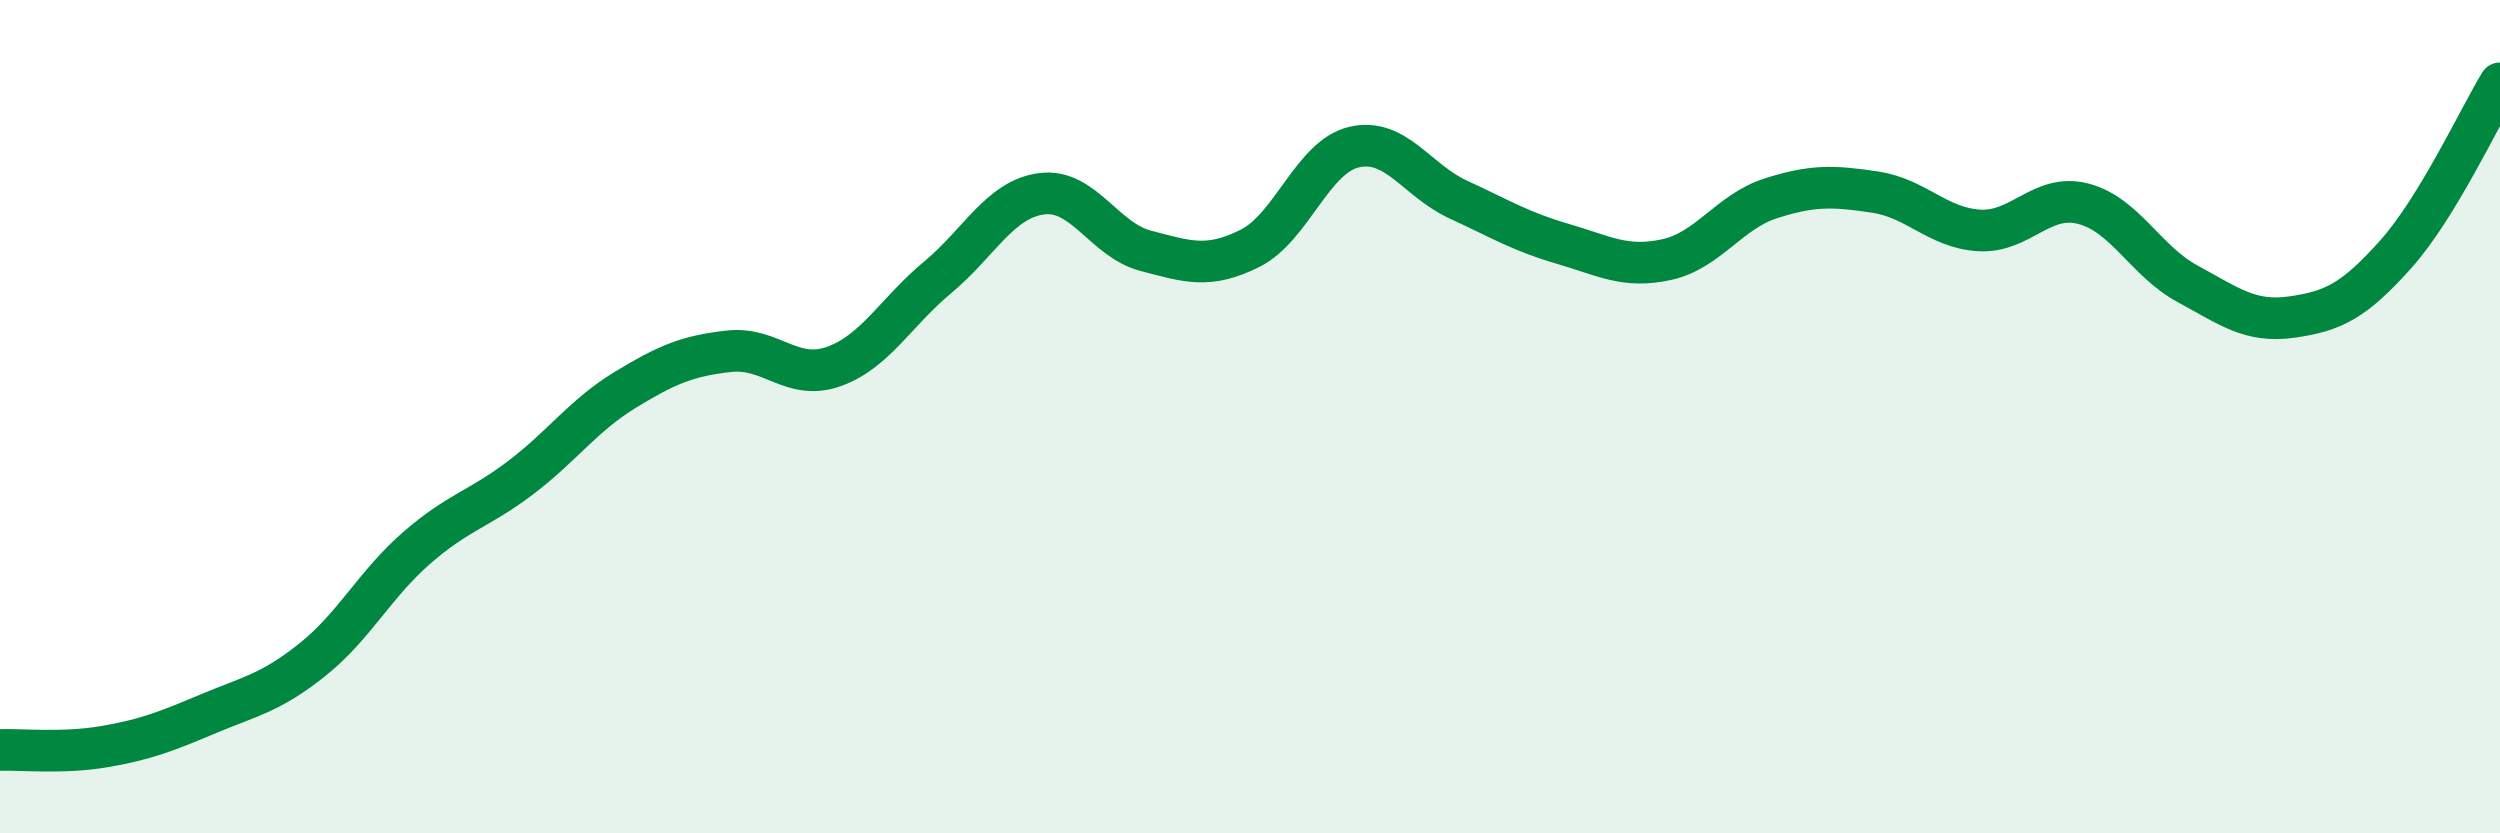
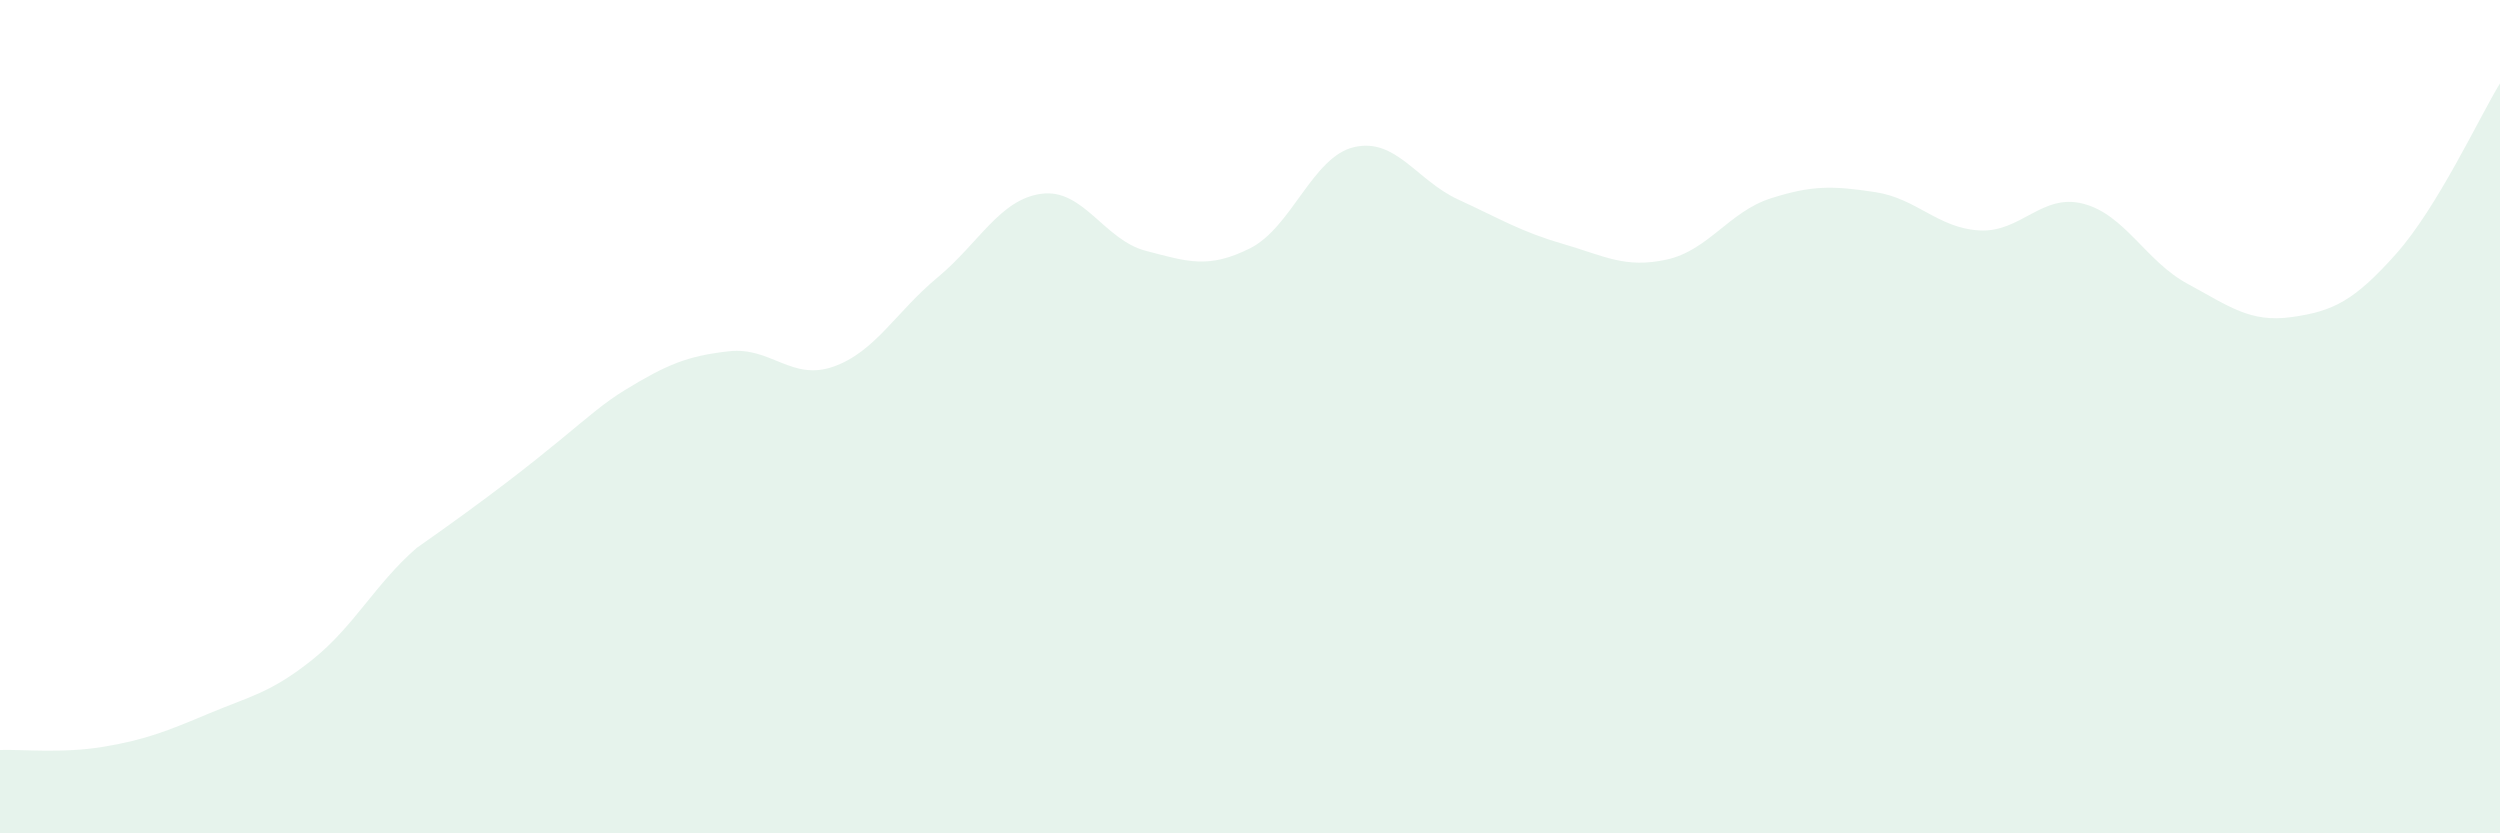
<svg xmlns="http://www.w3.org/2000/svg" width="60" height="20" viewBox="0 0 60 20">
-   <path d="M 0,18 C 0.5,17.98 1.5,18.09 2.5,17.92 C 3.5,17.75 4,17.55 5,17.13 C 6,16.71 6.5,16.63 7.5,15.83 C 8.5,15.03 9,14.02 10,13.15 C 11,12.28 11.5,12.22 12.5,11.46 C 13.5,10.7 14,9.97 15,9.36 C 16,8.75 16.5,8.54 17.5,8.43 C 18.5,8.32 19,9.15 20,8.8 C 21,8.45 21.5,7.49 22.5,6.66 C 23.5,5.83 24,4.78 25,4.65 C 26,4.52 26.5,5.76 27.5,6.02 C 28.5,6.28 29,6.46 30,5.96 C 31,5.46 31.5,3.76 32.5,3.53 C 33.5,3.3 34,4.33 35,4.79 C 36,5.25 36.5,5.56 37.5,5.85 C 38.5,6.14 39,6.45 40,6.23 C 41,6.01 41.5,5.08 42.5,4.76 C 43.5,4.44 44,4.46 45,4.61 C 46,4.76 46.5,5.47 47.5,5.53 C 48.5,5.59 49,4.63 50,4.89 C 51,5.15 51.5,6.27 52.5,6.81 C 53.5,7.35 54,7.75 55,7.61 C 56,7.47 56.5,7.22 57.5,6.1 C 58.5,4.98 59.5,2.82 60,2L60 20L0 20Z" fill="#008740" opacity="0.1" stroke-linecap="round" stroke-linejoin="round" />
-   <path d="M 0,18 C 0.5,17.98 1.5,18.09 2.5,17.92 C 3.5,17.75 4,17.55 5,17.13 C 6,16.71 6.5,16.63 7.5,15.83 C 8.5,15.03 9,14.02 10,13.15 C 11,12.28 11.5,12.22 12.5,11.46 C 13.5,10.7 14,9.97 15,9.36 C 16,8.75 16.5,8.54 17.5,8.43 C 18.5,8.32 19,9.15 20,8.8 C 21,8.45 21.5,7.49 22.5,6.66 C 23.5,5.83 24,4.78 25,4.65 C 26,4.52 26.5,5.76 27.5,6.02 C 28.5,6.28 29,6.46 30,5.96 C 31,5.46 31.5,3.76 32.5,3.53 C 33.5,3.3 34,4.33 35,4.79 C 36,5.25 36.5,5.56 37.5,5.85 C 38.5,6.14 39,6.45 40,6.23 C 41,6.01 41.5,5.08 42.5,4.76 C 43.5,4.44 44,4.46 45,4.61 C 46,4.76 46.5,5.47 47.5,5.53 C 48.5,5.59 49,4.63 50,4.89 C 51,5.15 51.5,6.27 52.5,6.81 C 53.5,7.35 54,7.75 55,7.61 C 56,7.47 56.5,7.22 57.5,6.1 C 58.5,4.98 59.5,2.82 60,2" stroke="#008740" stroke-width="1" fill="none" stroke-linecap="round" stroke-linejoin="round" />
+   <path d="M 0,18 C 0.5,17.98 1.5,18.09 2.5,17.92 C 3.5,17.75 4,17.55 5,17.13 C 6,16.71 6.5,16.63 7.5,15.83 C 8.5,15.03 9,14.02 10,13.15 C 13.5,10.7 14,9.97 15,9.36 C 16,8.75 16.5,8.54 17.5,8.43 C 18.5,8.32 19,9.15 20,8.8 C 21,8.45 21.5,7.49 22.5,6.66 C 23.5,5.83 24,4.78 25,4.65 C 26,4.52 26.5,5.76 27.5,6.02 C 28.5,6.28 29,6.46 30,5.96 C 31,5.46 31.5,3.76 32.5,3.53 C 33.5,3.3 34,4.33 35,4.79 C 36,5.25 36.5,5.56 37.5,5.85 C 38.5,6.14 39,6.45 40,6.23 C 41,6.01 41.5,5.08 42.5,4.76 C 43.5,4.44 44,4.46 45,4.61 C 46,4.76 46.5,5.47 47.5,5.53 C 48.5,5.59 49,4.63 50,4.89 C 51,5.15 51.5,6.27 52.5,6.81 C 53.5,7.35 54,7.75 55,7.61 C 56,7.47 56.5,7.22 57.5,6.1 C 58.5,4.98 59.5,2.82 60,2L60 20L0 20Z" fill="#008740" opacity="0.1" stroke-linecap="round" stroke-linejoin="round" />
</svg>